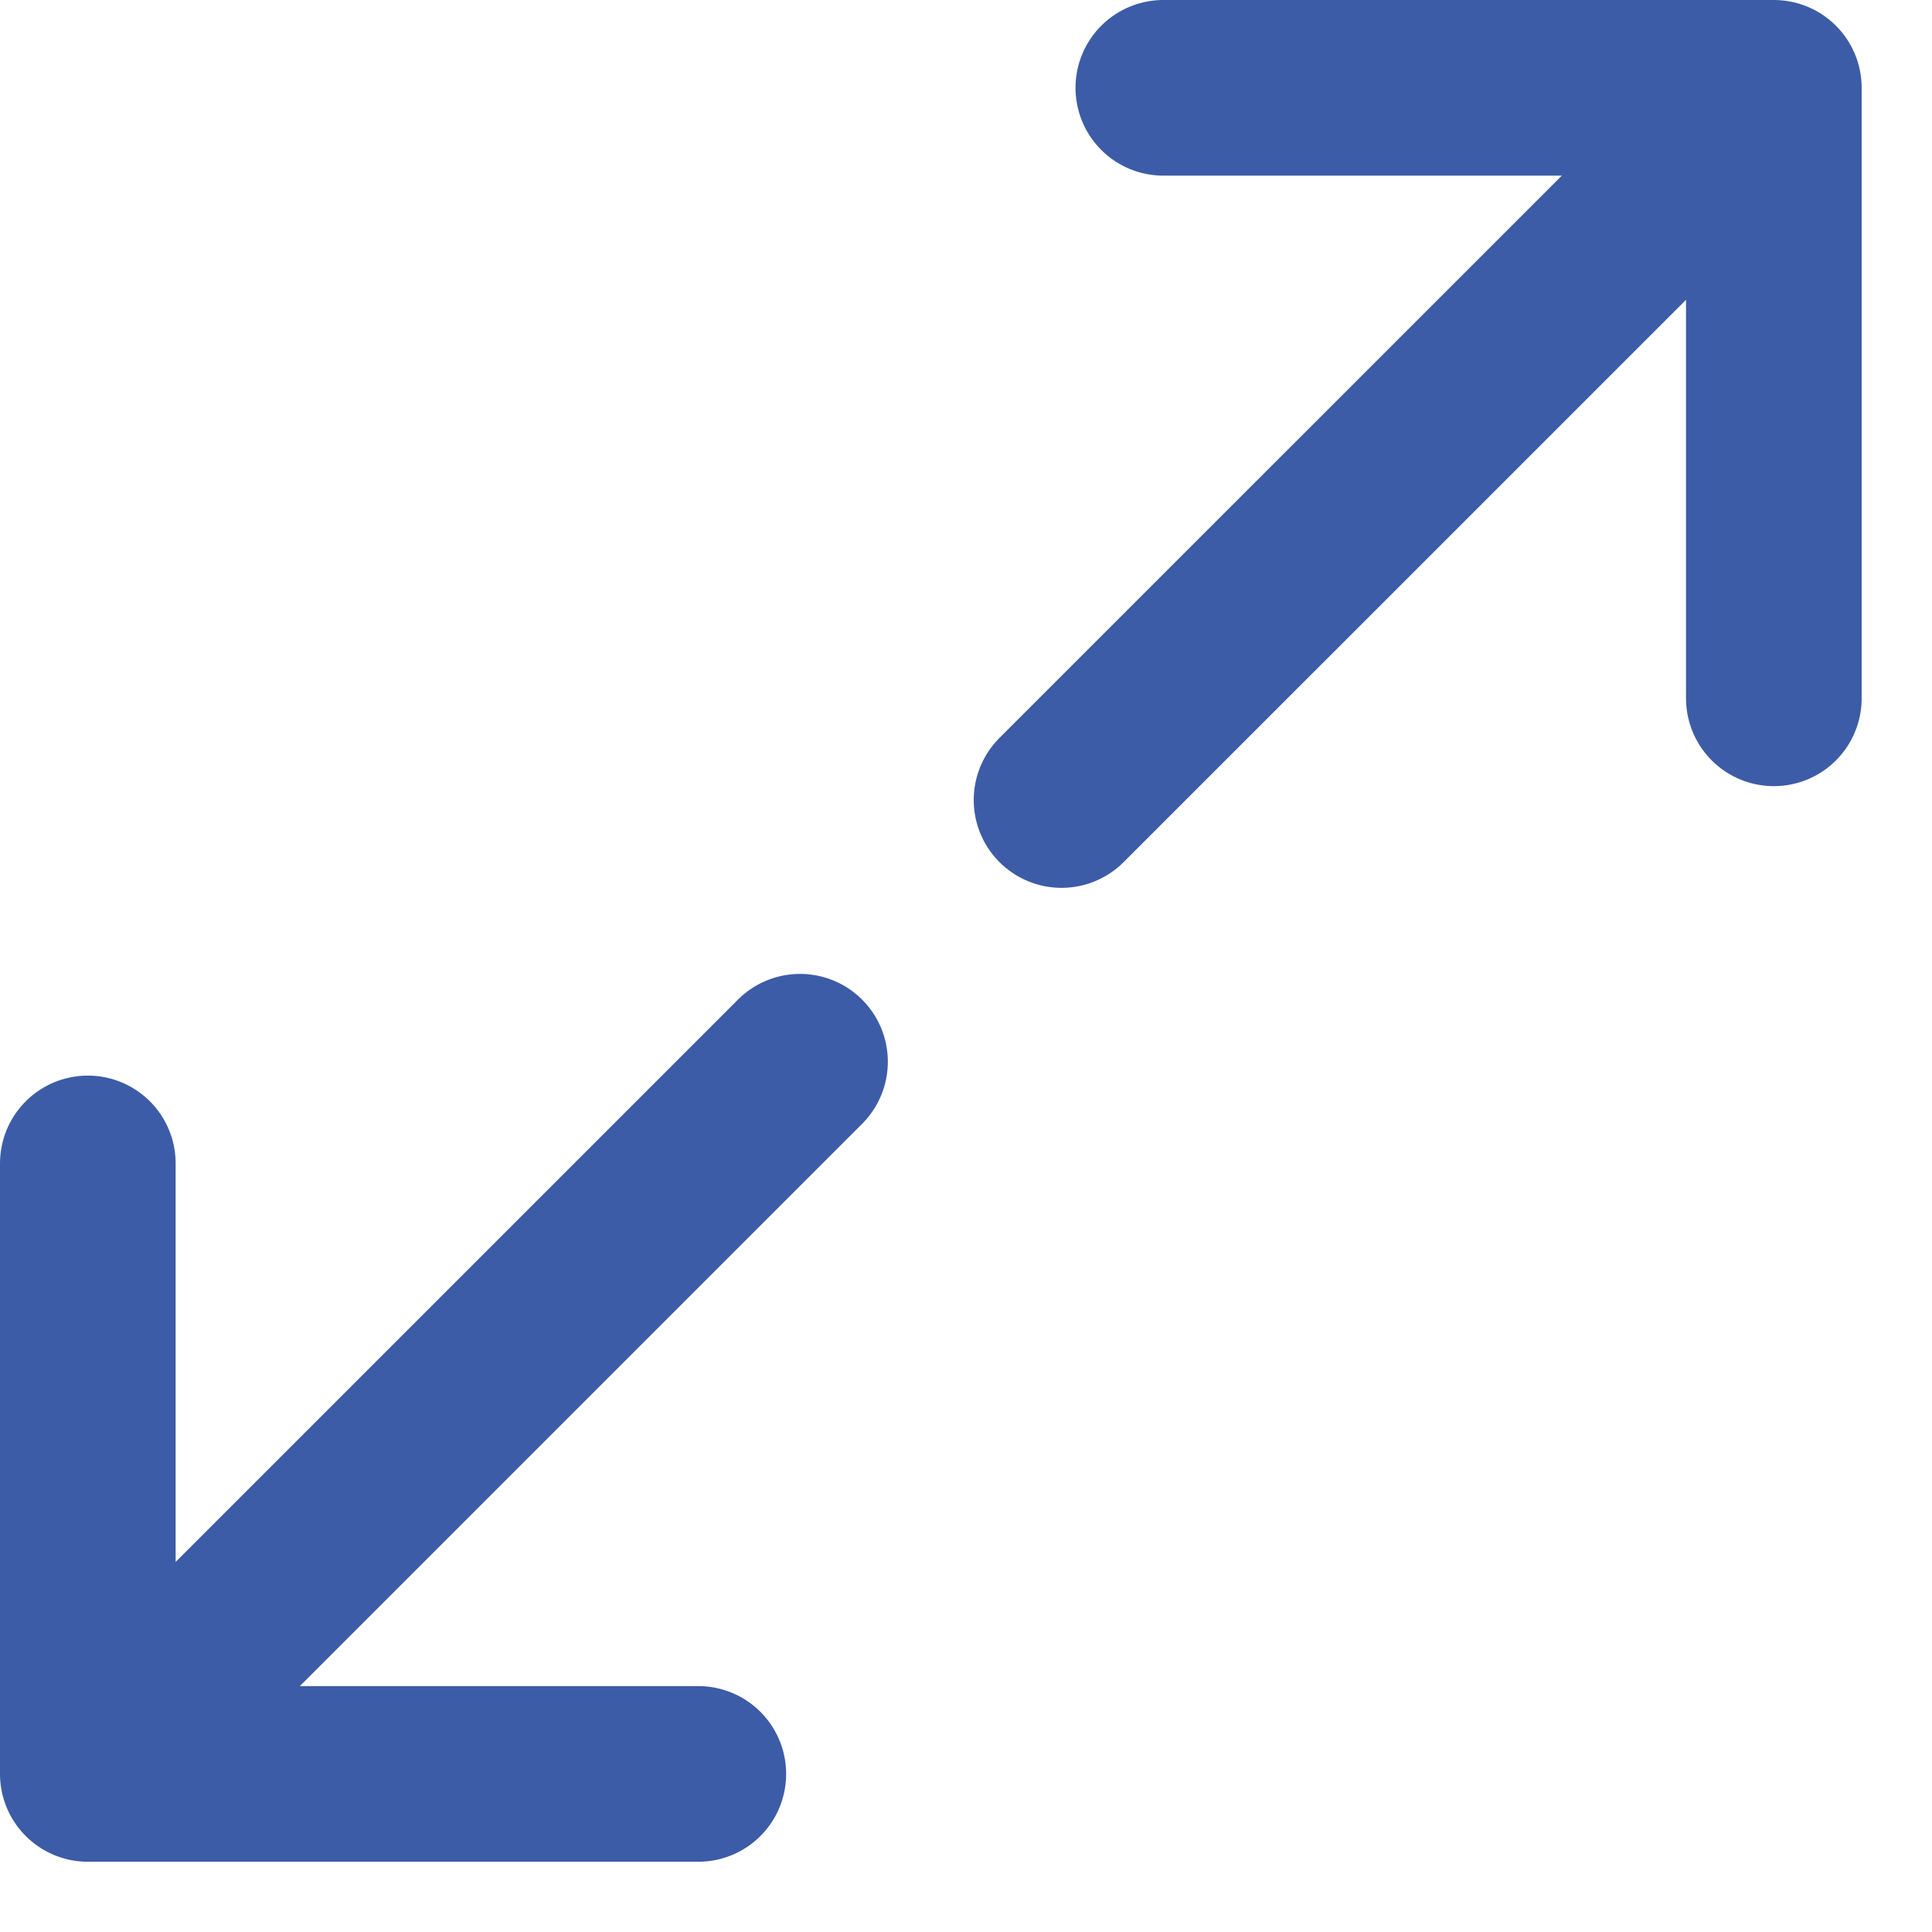
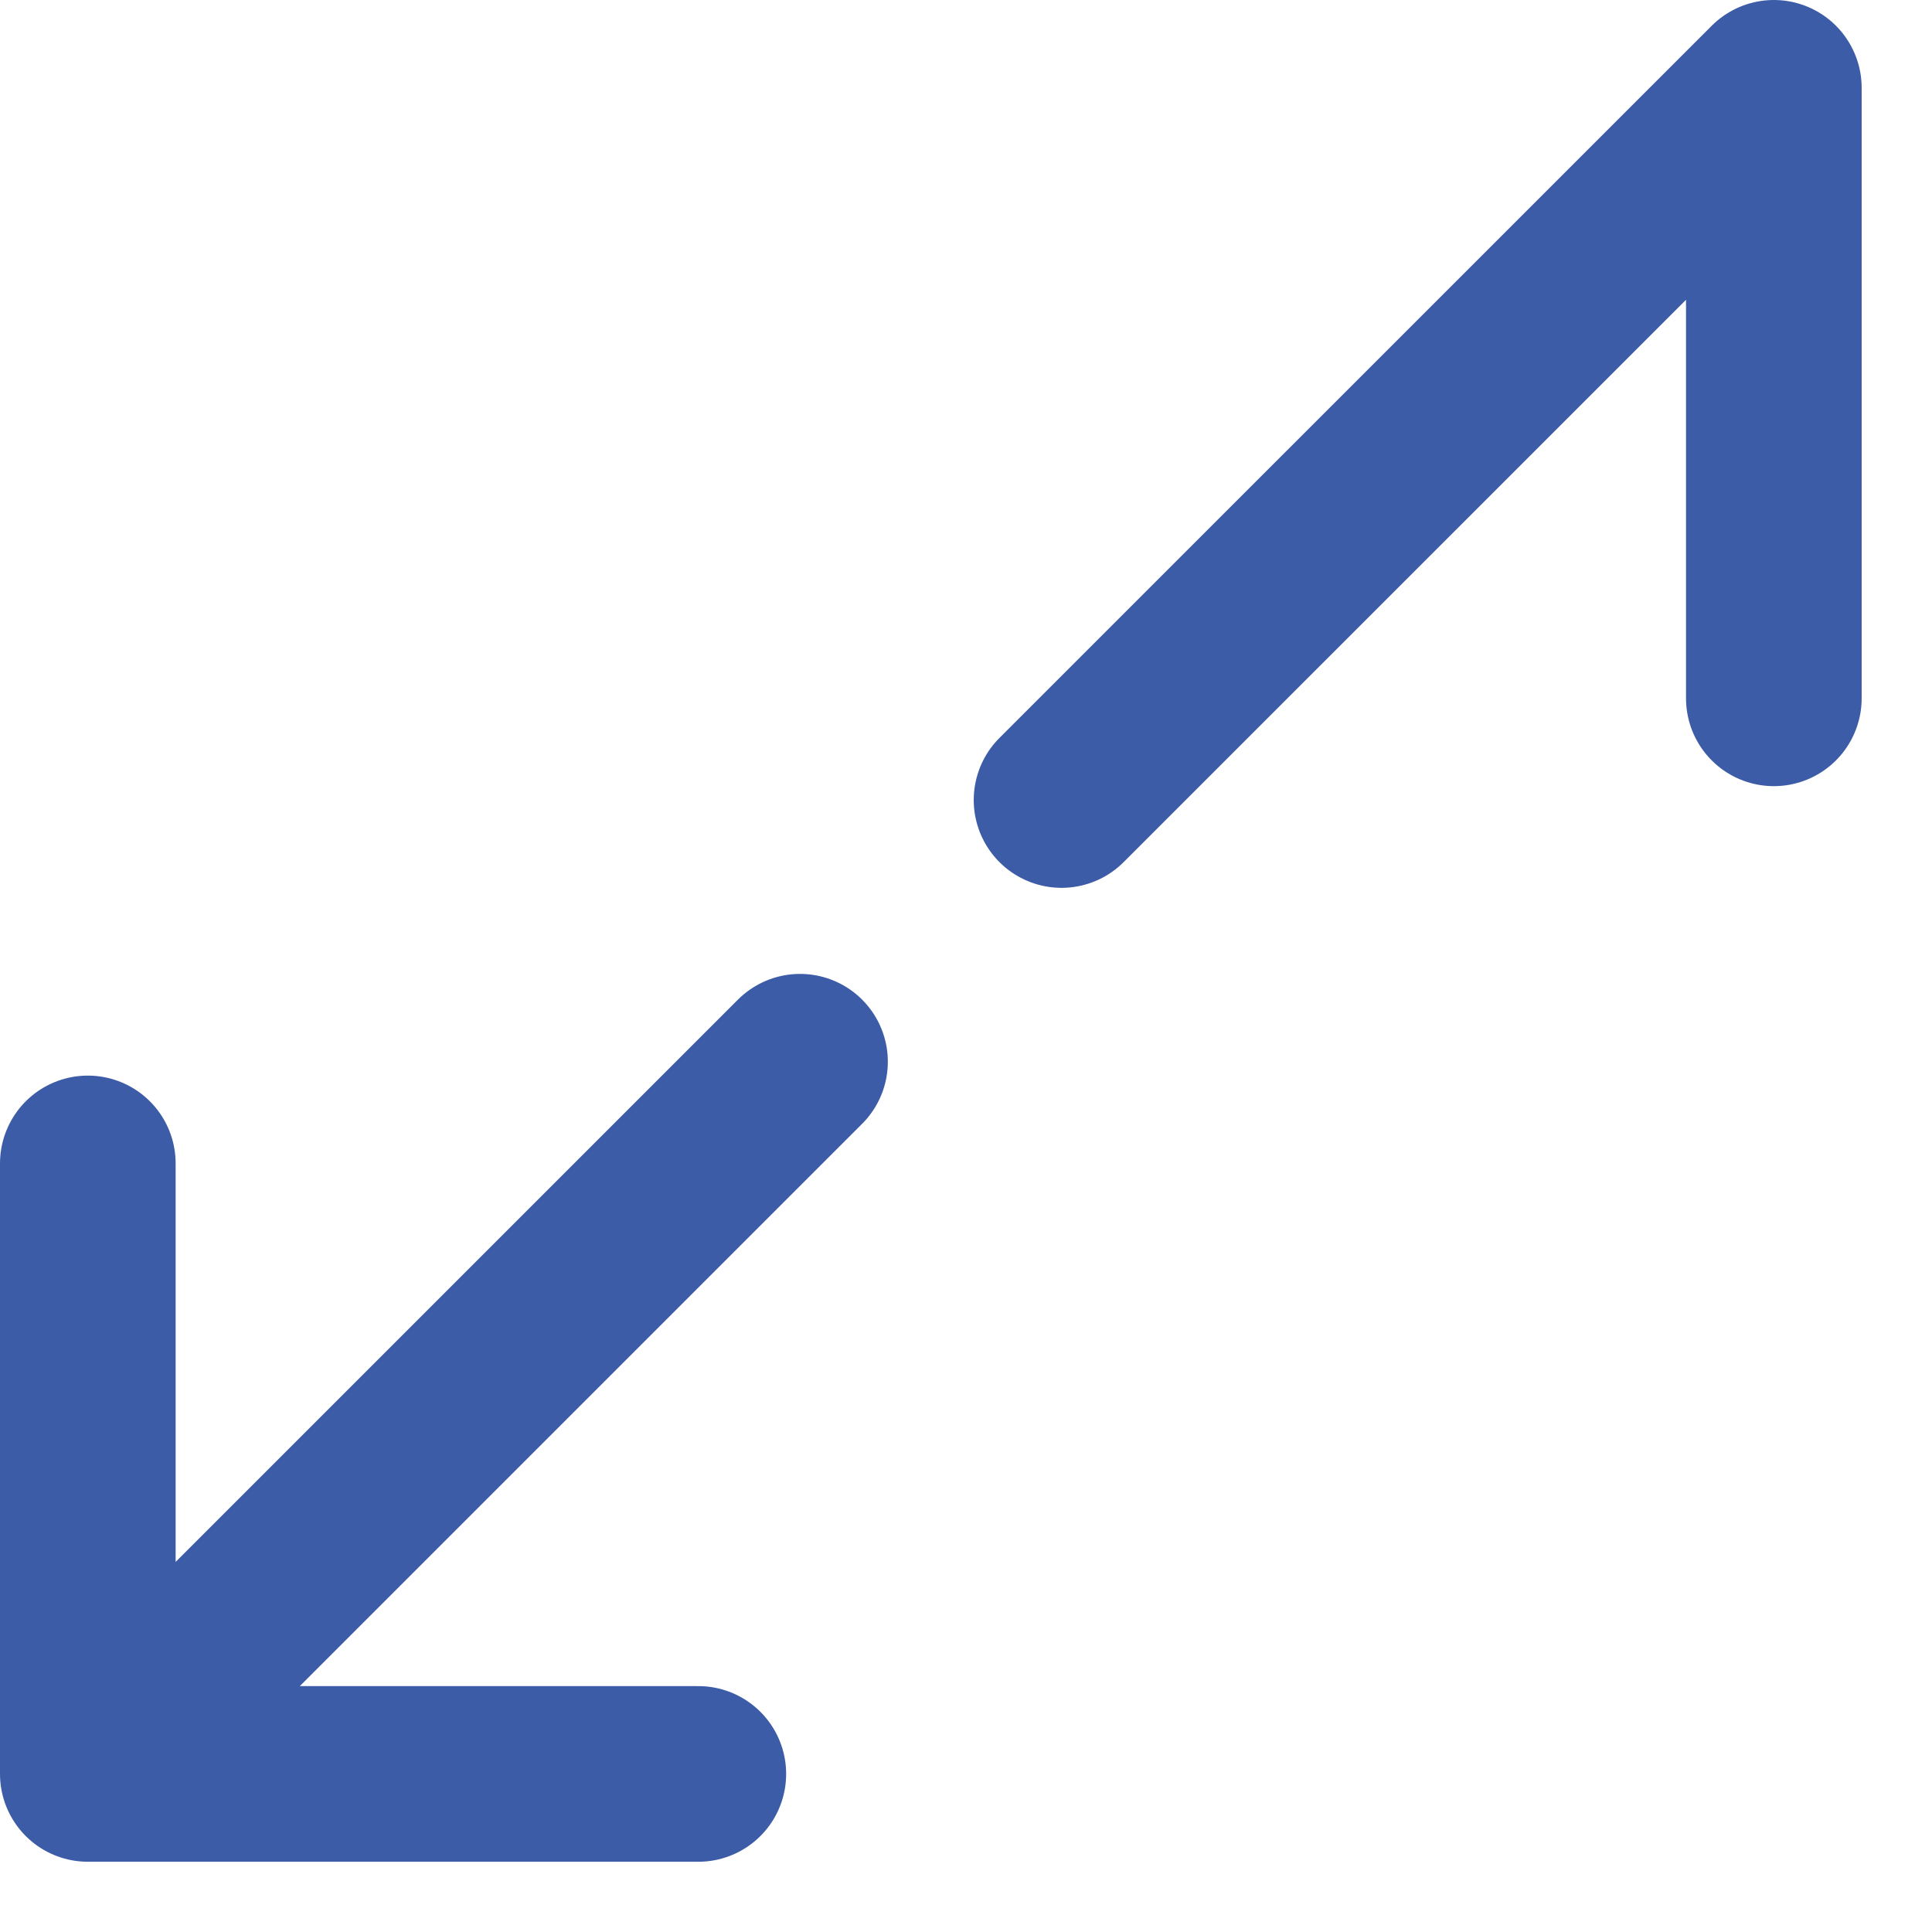
<svg xmlns="http://www.w3.org/2000/svg" width="22" height="22" viewBox="0 0 22 22" fill="none">
-   <path d="M13.247 1H20.199M20.199 1V7.952M20.199 1L12.088 9.11M7.952 20.2H1M1 20.2V13.248M1 20.2L9.11 12.09" stroke="#3D5CA7" stroke-width="2" stroke-linecap="round" stroke-linejoin="round" />
+   <path d="M13.247 1M20.199 1V7.952M20.199 1L12.088 9.11M7.952 20.2H1M1 20.2V13.248M1 20.2L9.11 12.09" stroke="#3D5CA7" stroke-width="2" stroke-linecap="round" stroke-linejoin="round" />
</svg>